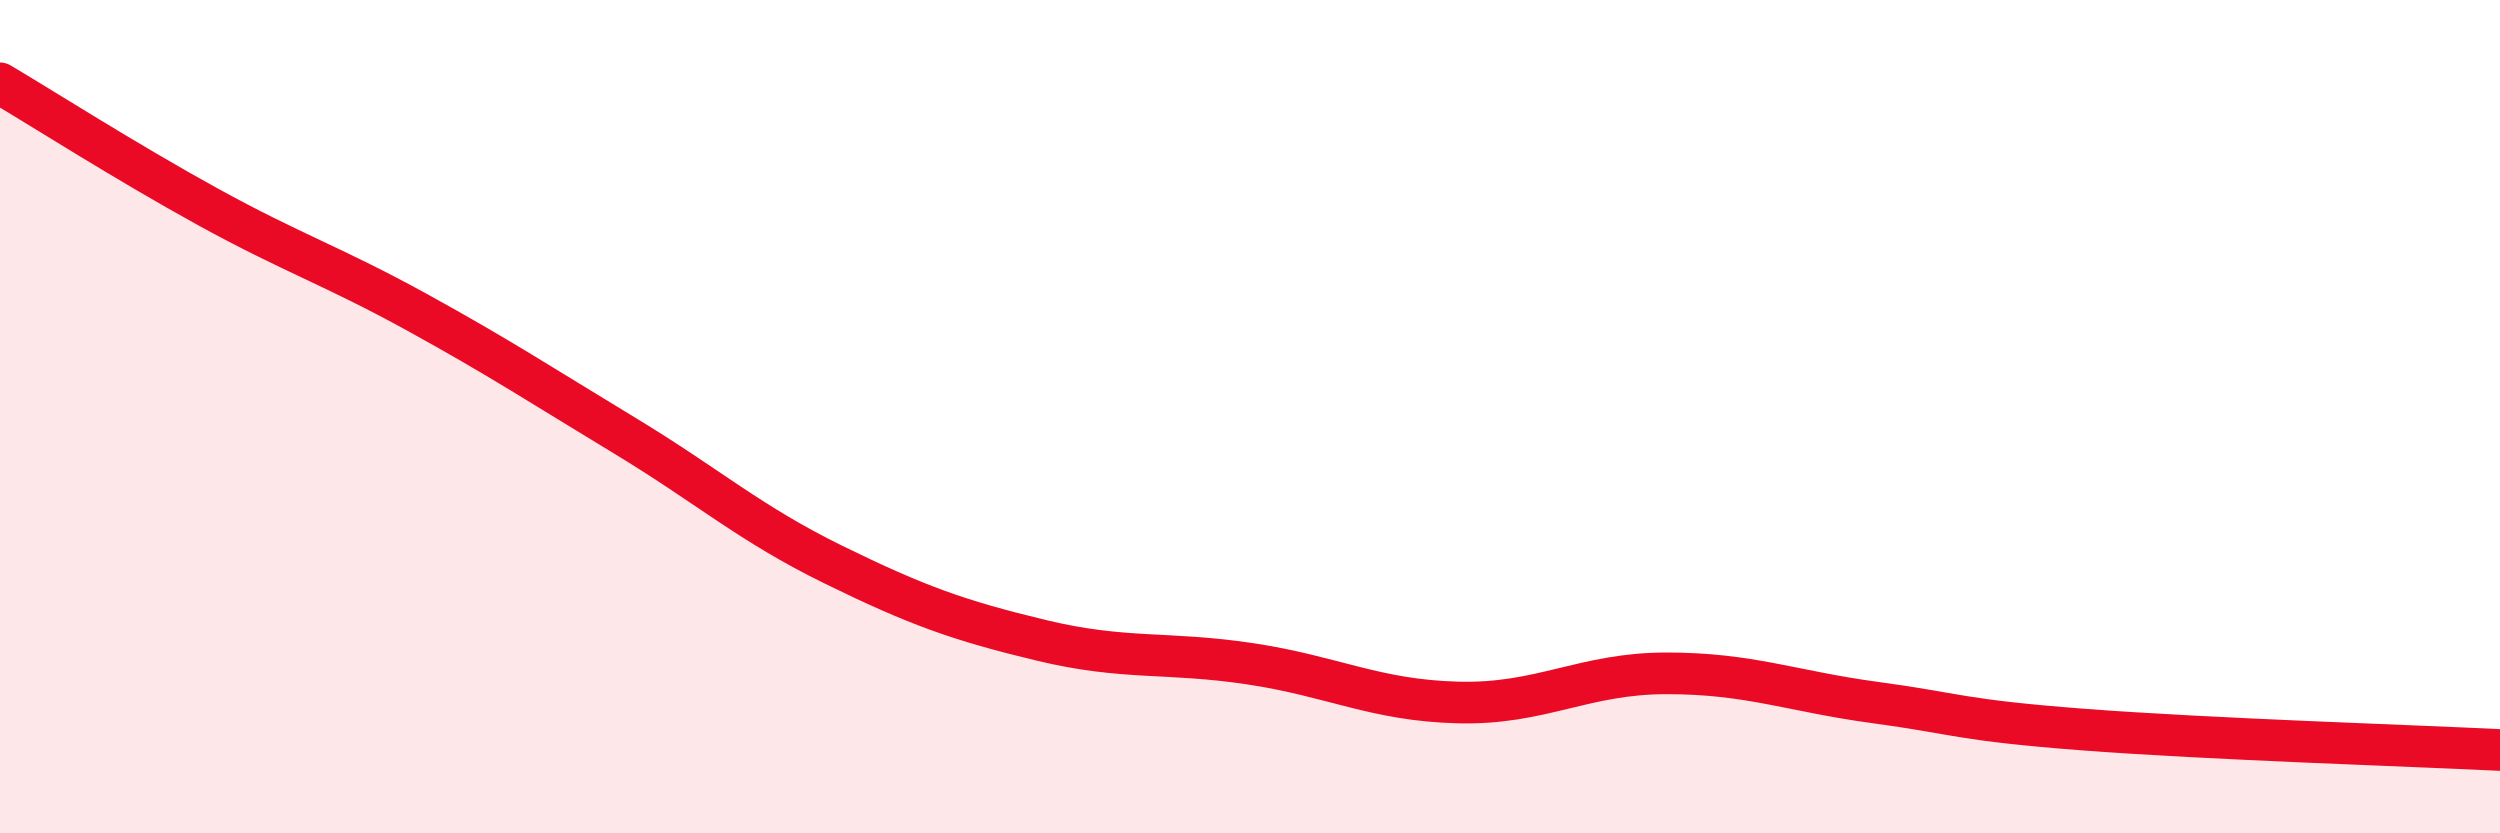
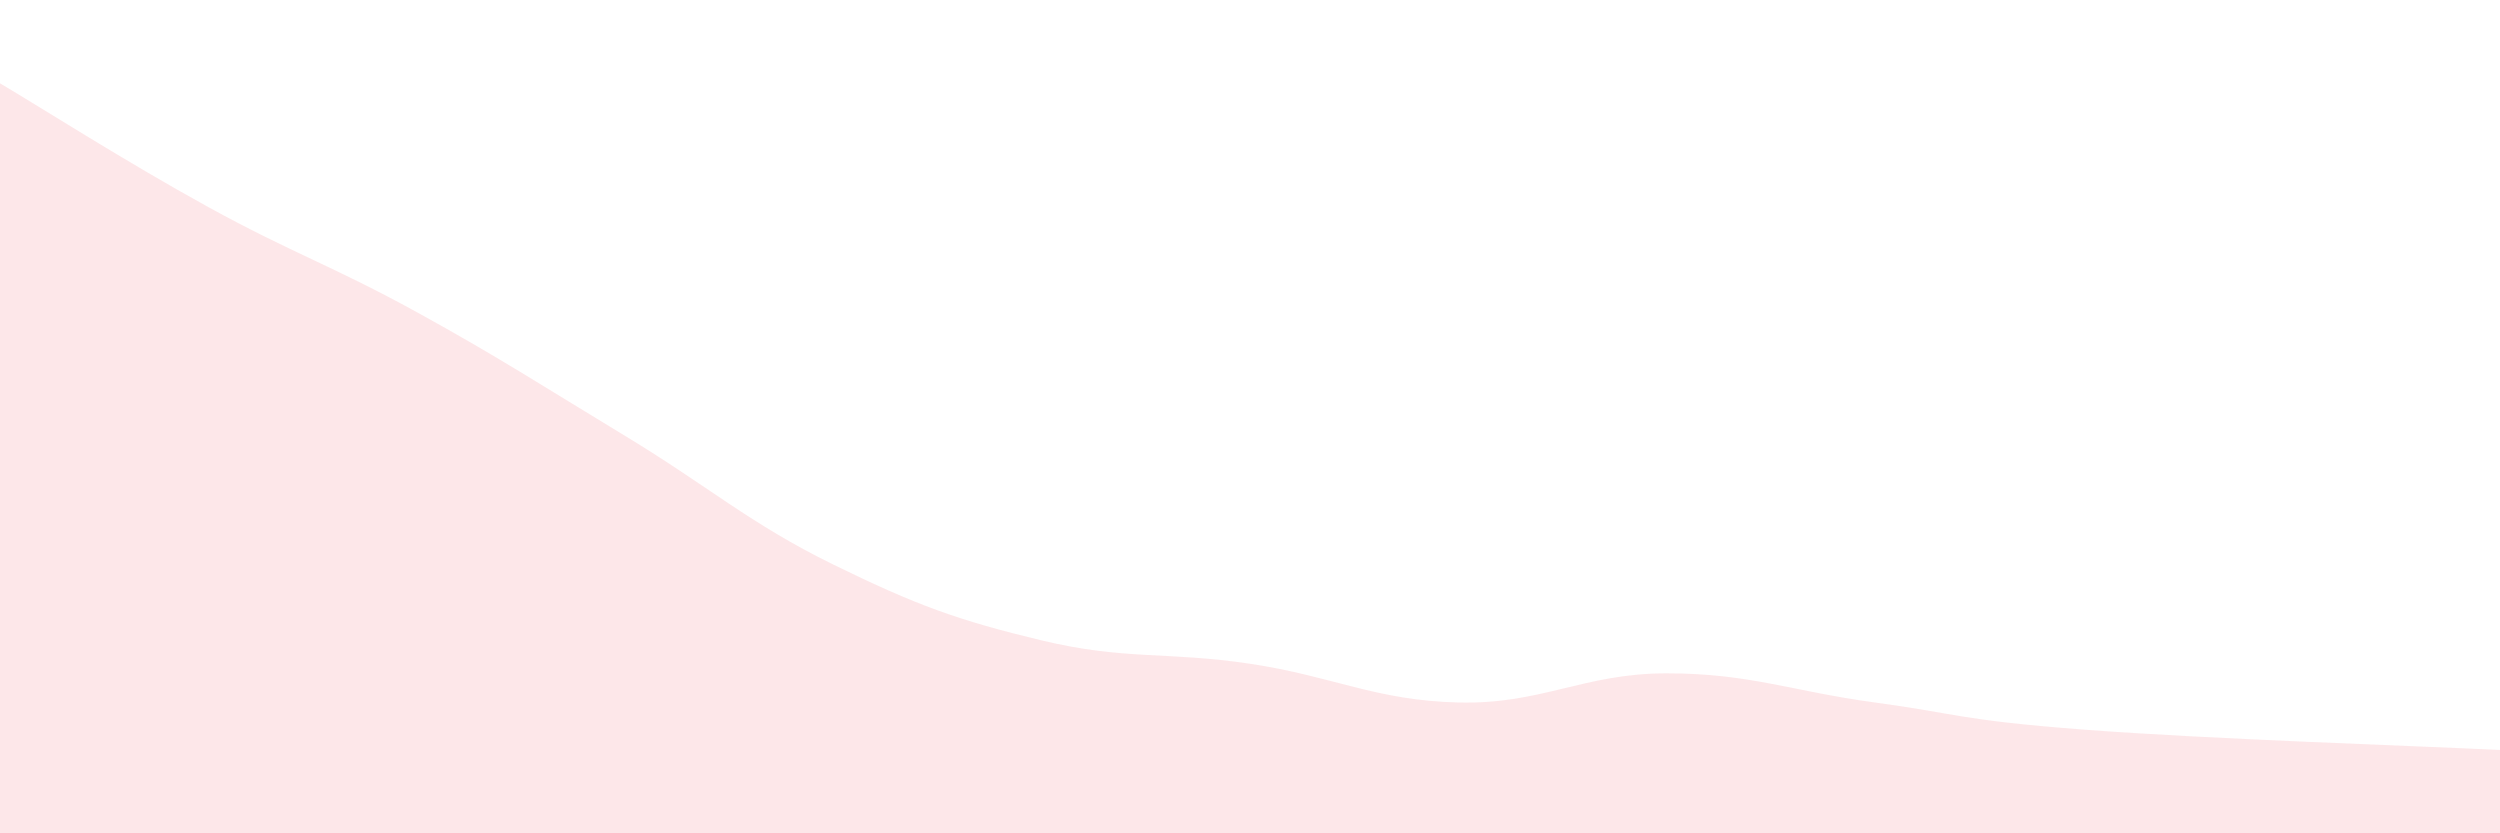
<svg xmlns="http://www.w3.org/2000/svg" width="60" height="20" viewBox="0 0 60 20">
  <path d="M 0,2 C 1,2.59 3,3.87 5,4.97 C 7,6.07 8,6.39 10,7.49 C 12,8.59 13,9.25 15,10.46 C 17,11.67 18,12.57 20,13.55 C 22,14.53 23,14.89 25,15.37 C 27,15.85 28,15.63 30,15.93 C 32,16.23 33,16.81 35,16.86 C 37,16.91 38,16.16 40,16.16 C 42,16.16 43,16.59 45,16.86 C 47,17.13 47,17.28 50,17.51 C 53,17.74 58,17.9 60,18L60 20L0 20Z" fill="#EB0A25" opacity="0.1" stroke-linecap="round" stroke-linejoin="round" />
-   <path d="M 0,2 C 1,2.59 3,3.87 5,4.97 C 7,6.07 8,6.39 10,7.49 C 12,8.59 13,9.25 15,10.46 C 17,11.67 18,12.57 20,13.55 C 22,14.53 23,14.89 25,15.37 C 27,15.85 28,15.63 30,15.93 C 32,16.23 33,16.81 35,16.86 C 37,16.91 38,16.16 40,16.16 C 42,16.16 43,16.59 45,16.86 C 47,17.13 47,17.28 50,17.51 C 53,17.74 58,17.9 60,18" stroke="#EB0A25" stroke-width="1" fill="none" stroke-linecap="round" stroke-linejoin="round" />
</svg>